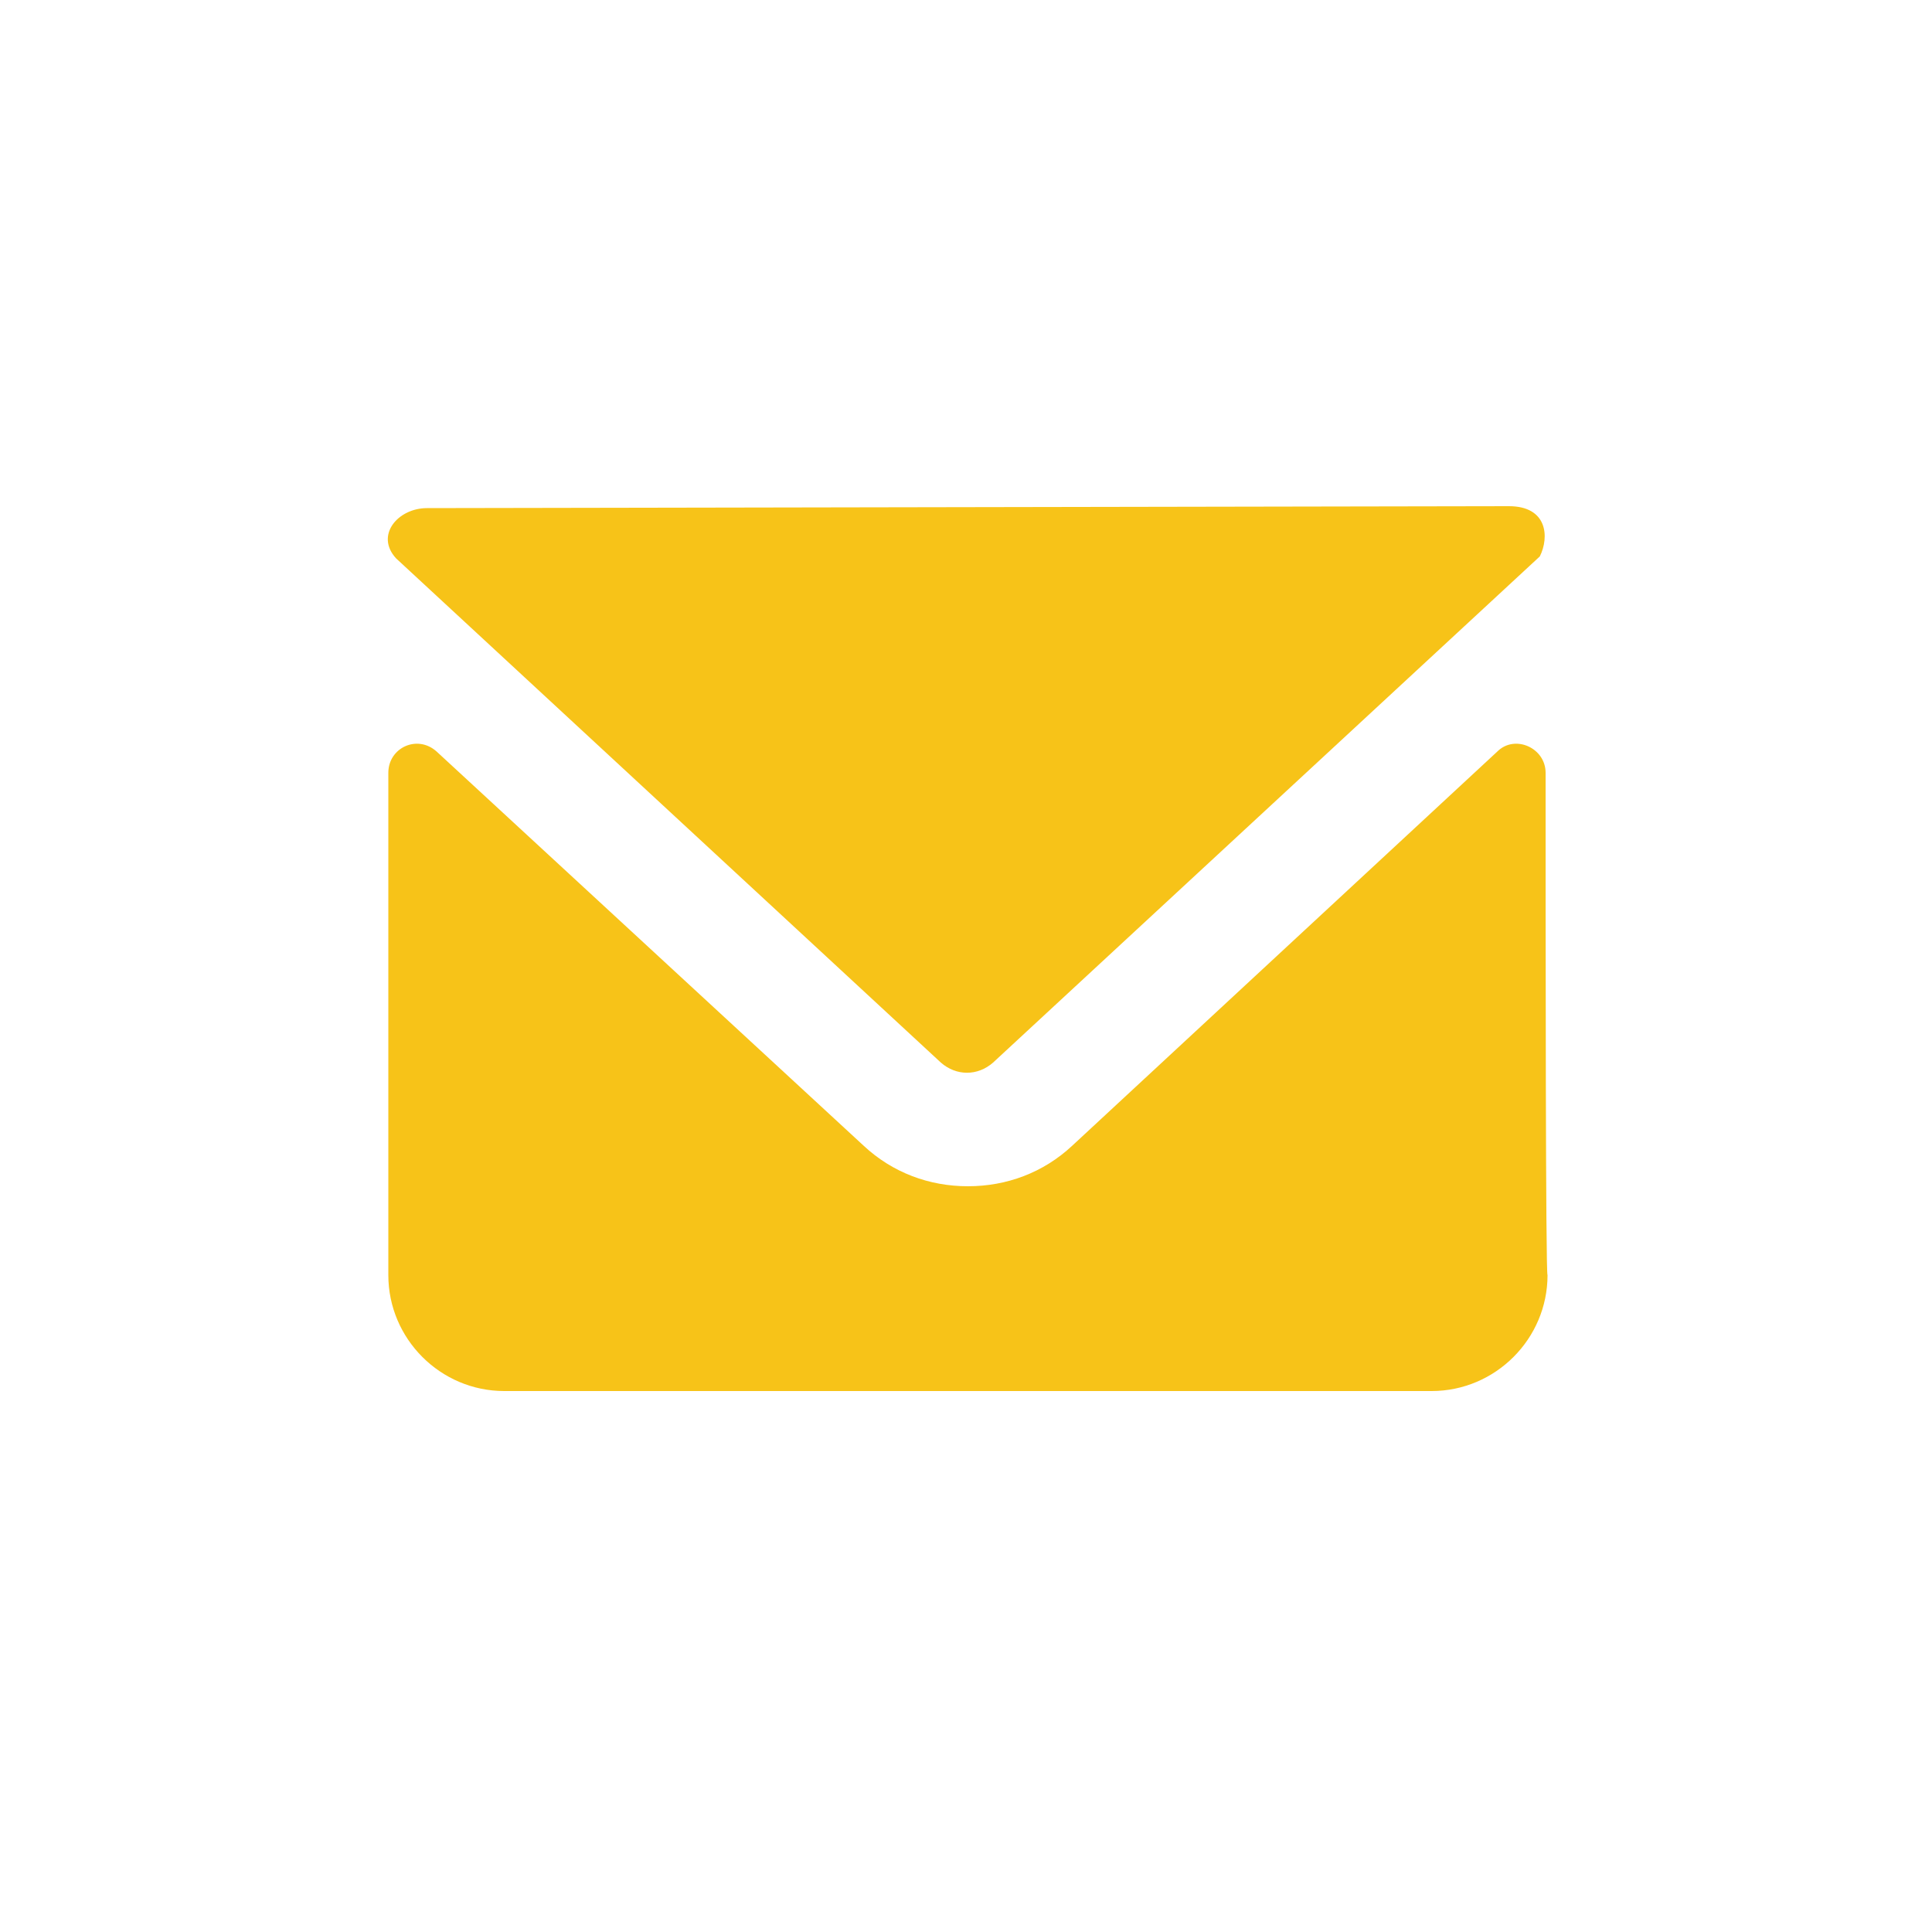
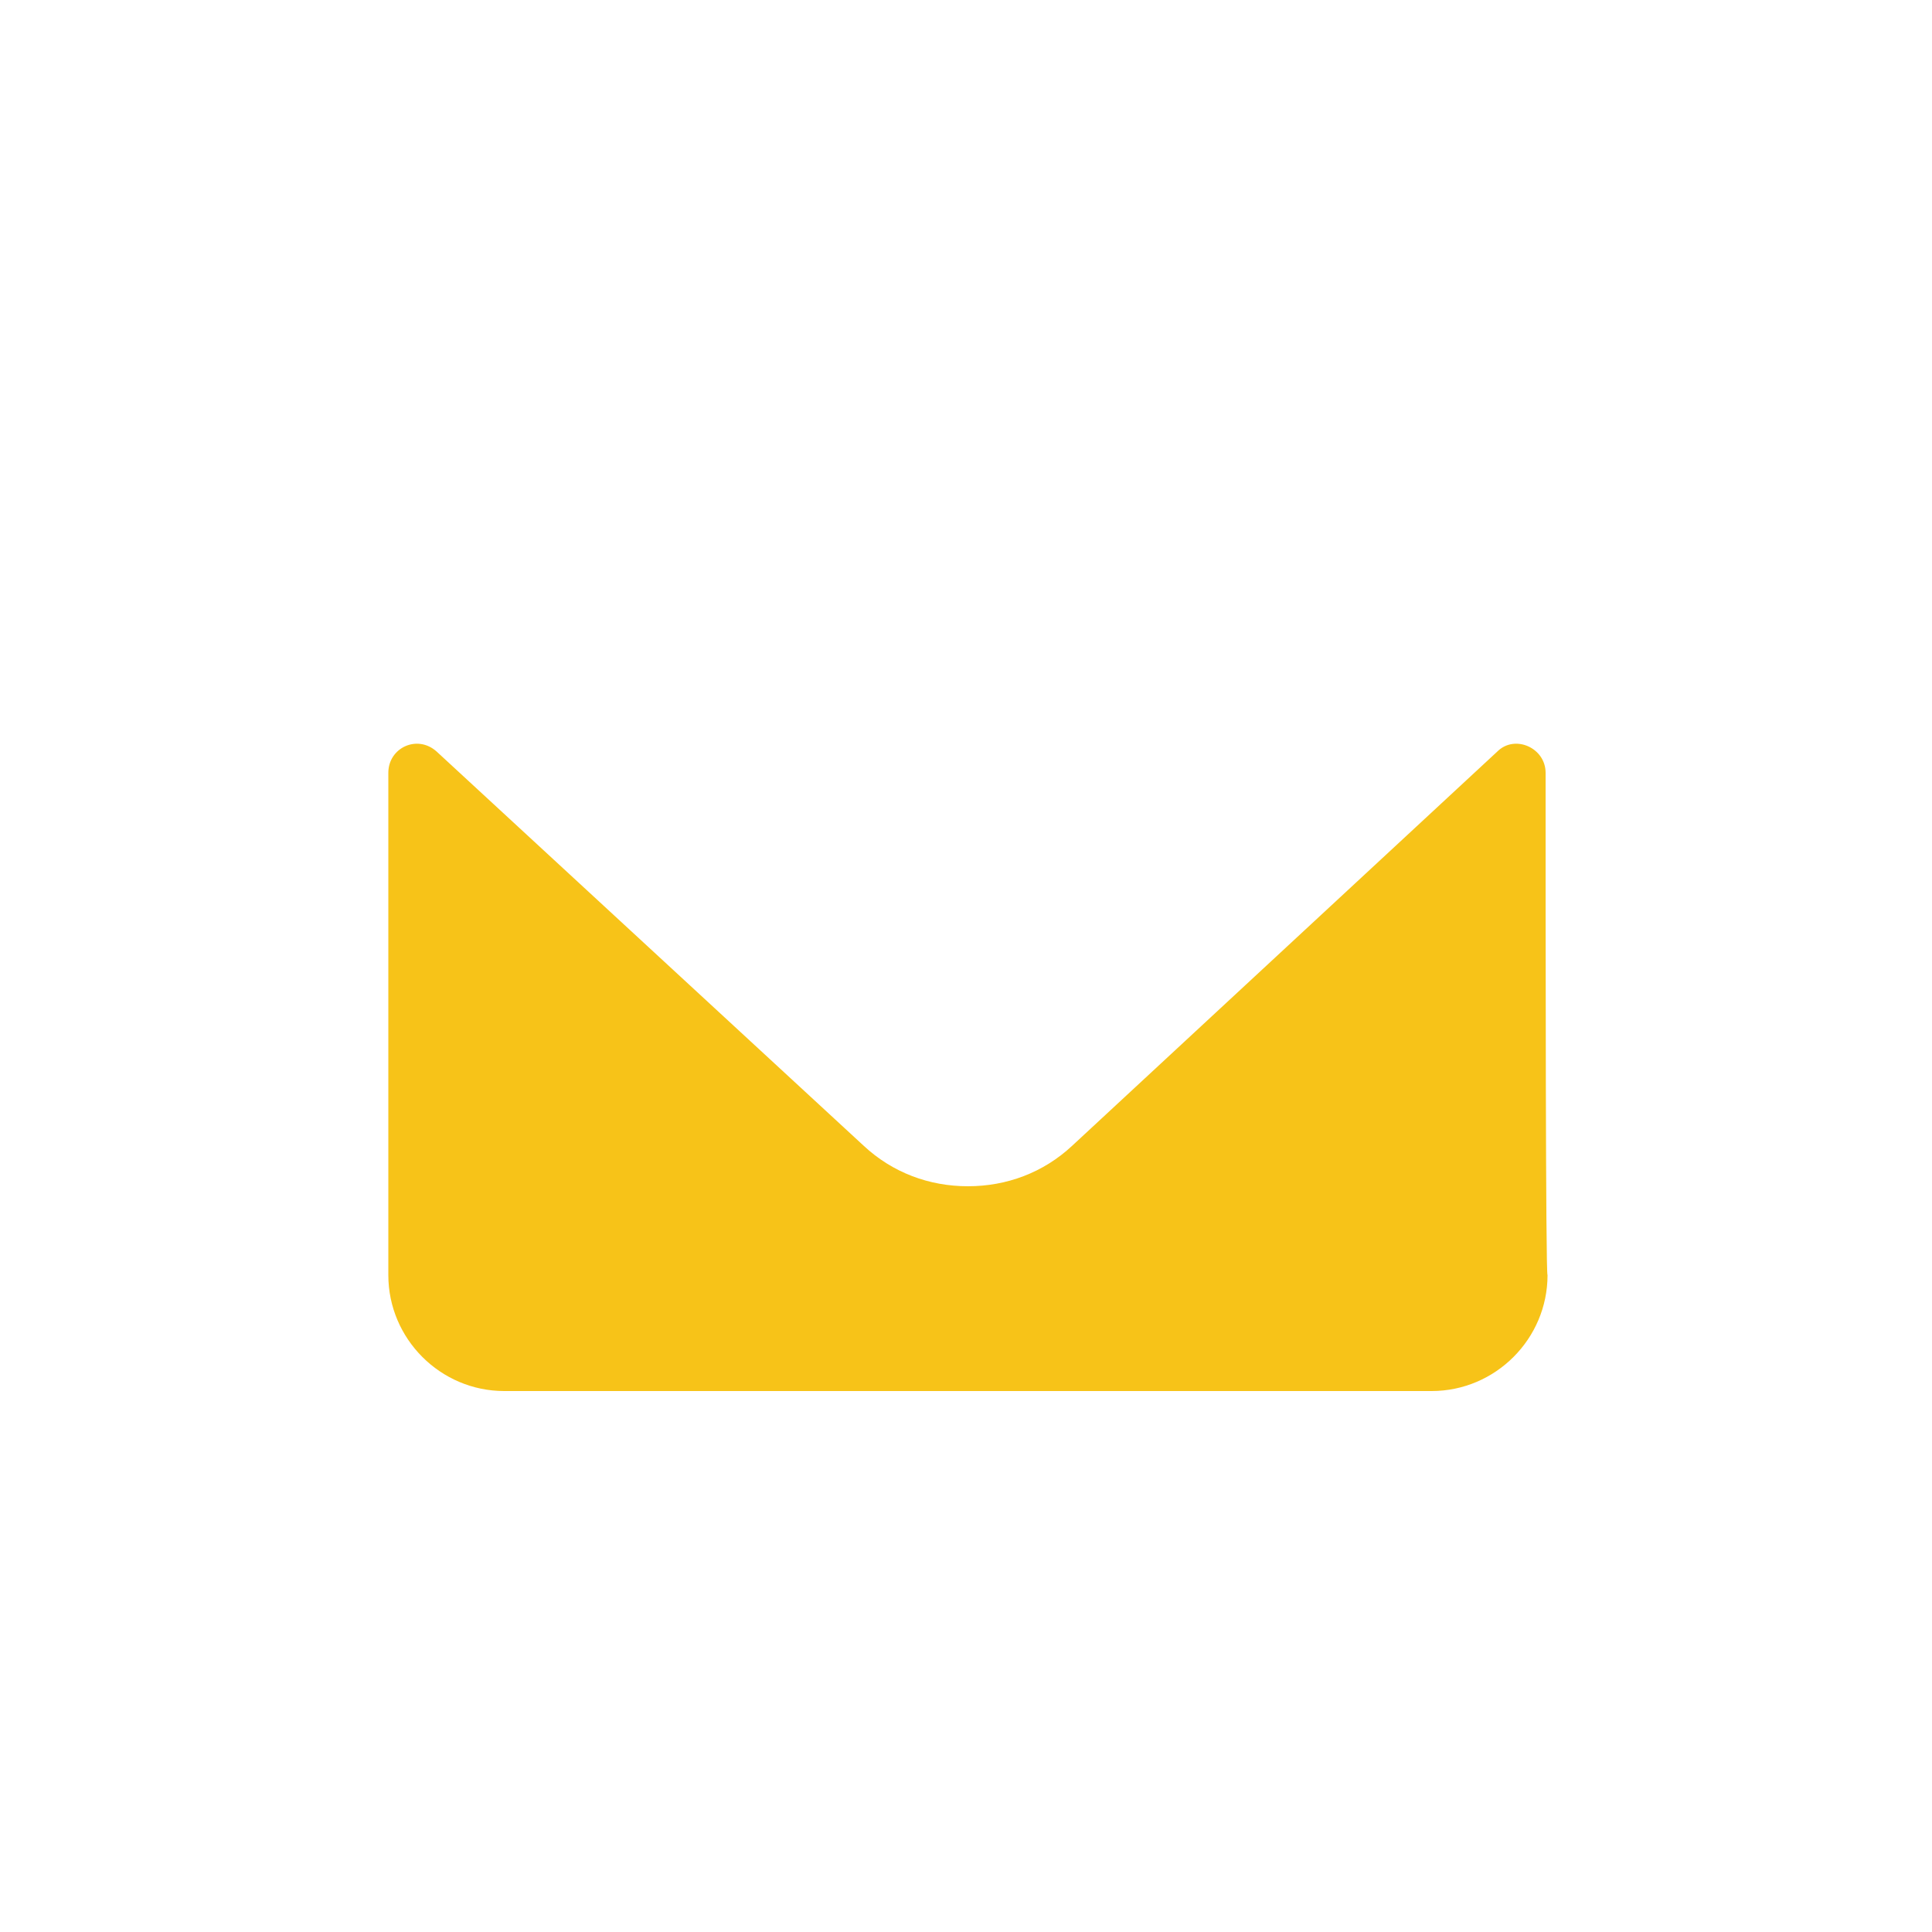
<svg xmlns="http://www.w3.org/2000/svg" fill="#F7C318" width="100" height="100" viewBox="0 0 100 100" xml:space="preserve">
  <g>
    <g>
-       <path d="M48.7,55c0.8,0.7,1.9,0.7,2.7,0l28.3-26.2c0.5-1,0.4-2.6-1.6-2.6l-56,0.1c-1.5,0-2.7,1.4-1.6,2.6L48.7,55z" />
-     </g>
+       </g>
    <g>
      <path d="M80,40c0-1.3-1.6-2-2.5-1.1l-22,20.4c-1.5,1.4-3.4,2.1-5.4,2.1s-3.9-0.7-5.4-2.1L22.6,38.9   c-1-0.9-2.5-0.2-2.5,1.1c0,7.9,0,26,0,26c0,3.3,2.7,6,6,6h48c3.3,0,6-2.7,6-6C80,66,80,48,80,40z" />
    </g>
  </g>
</svg>